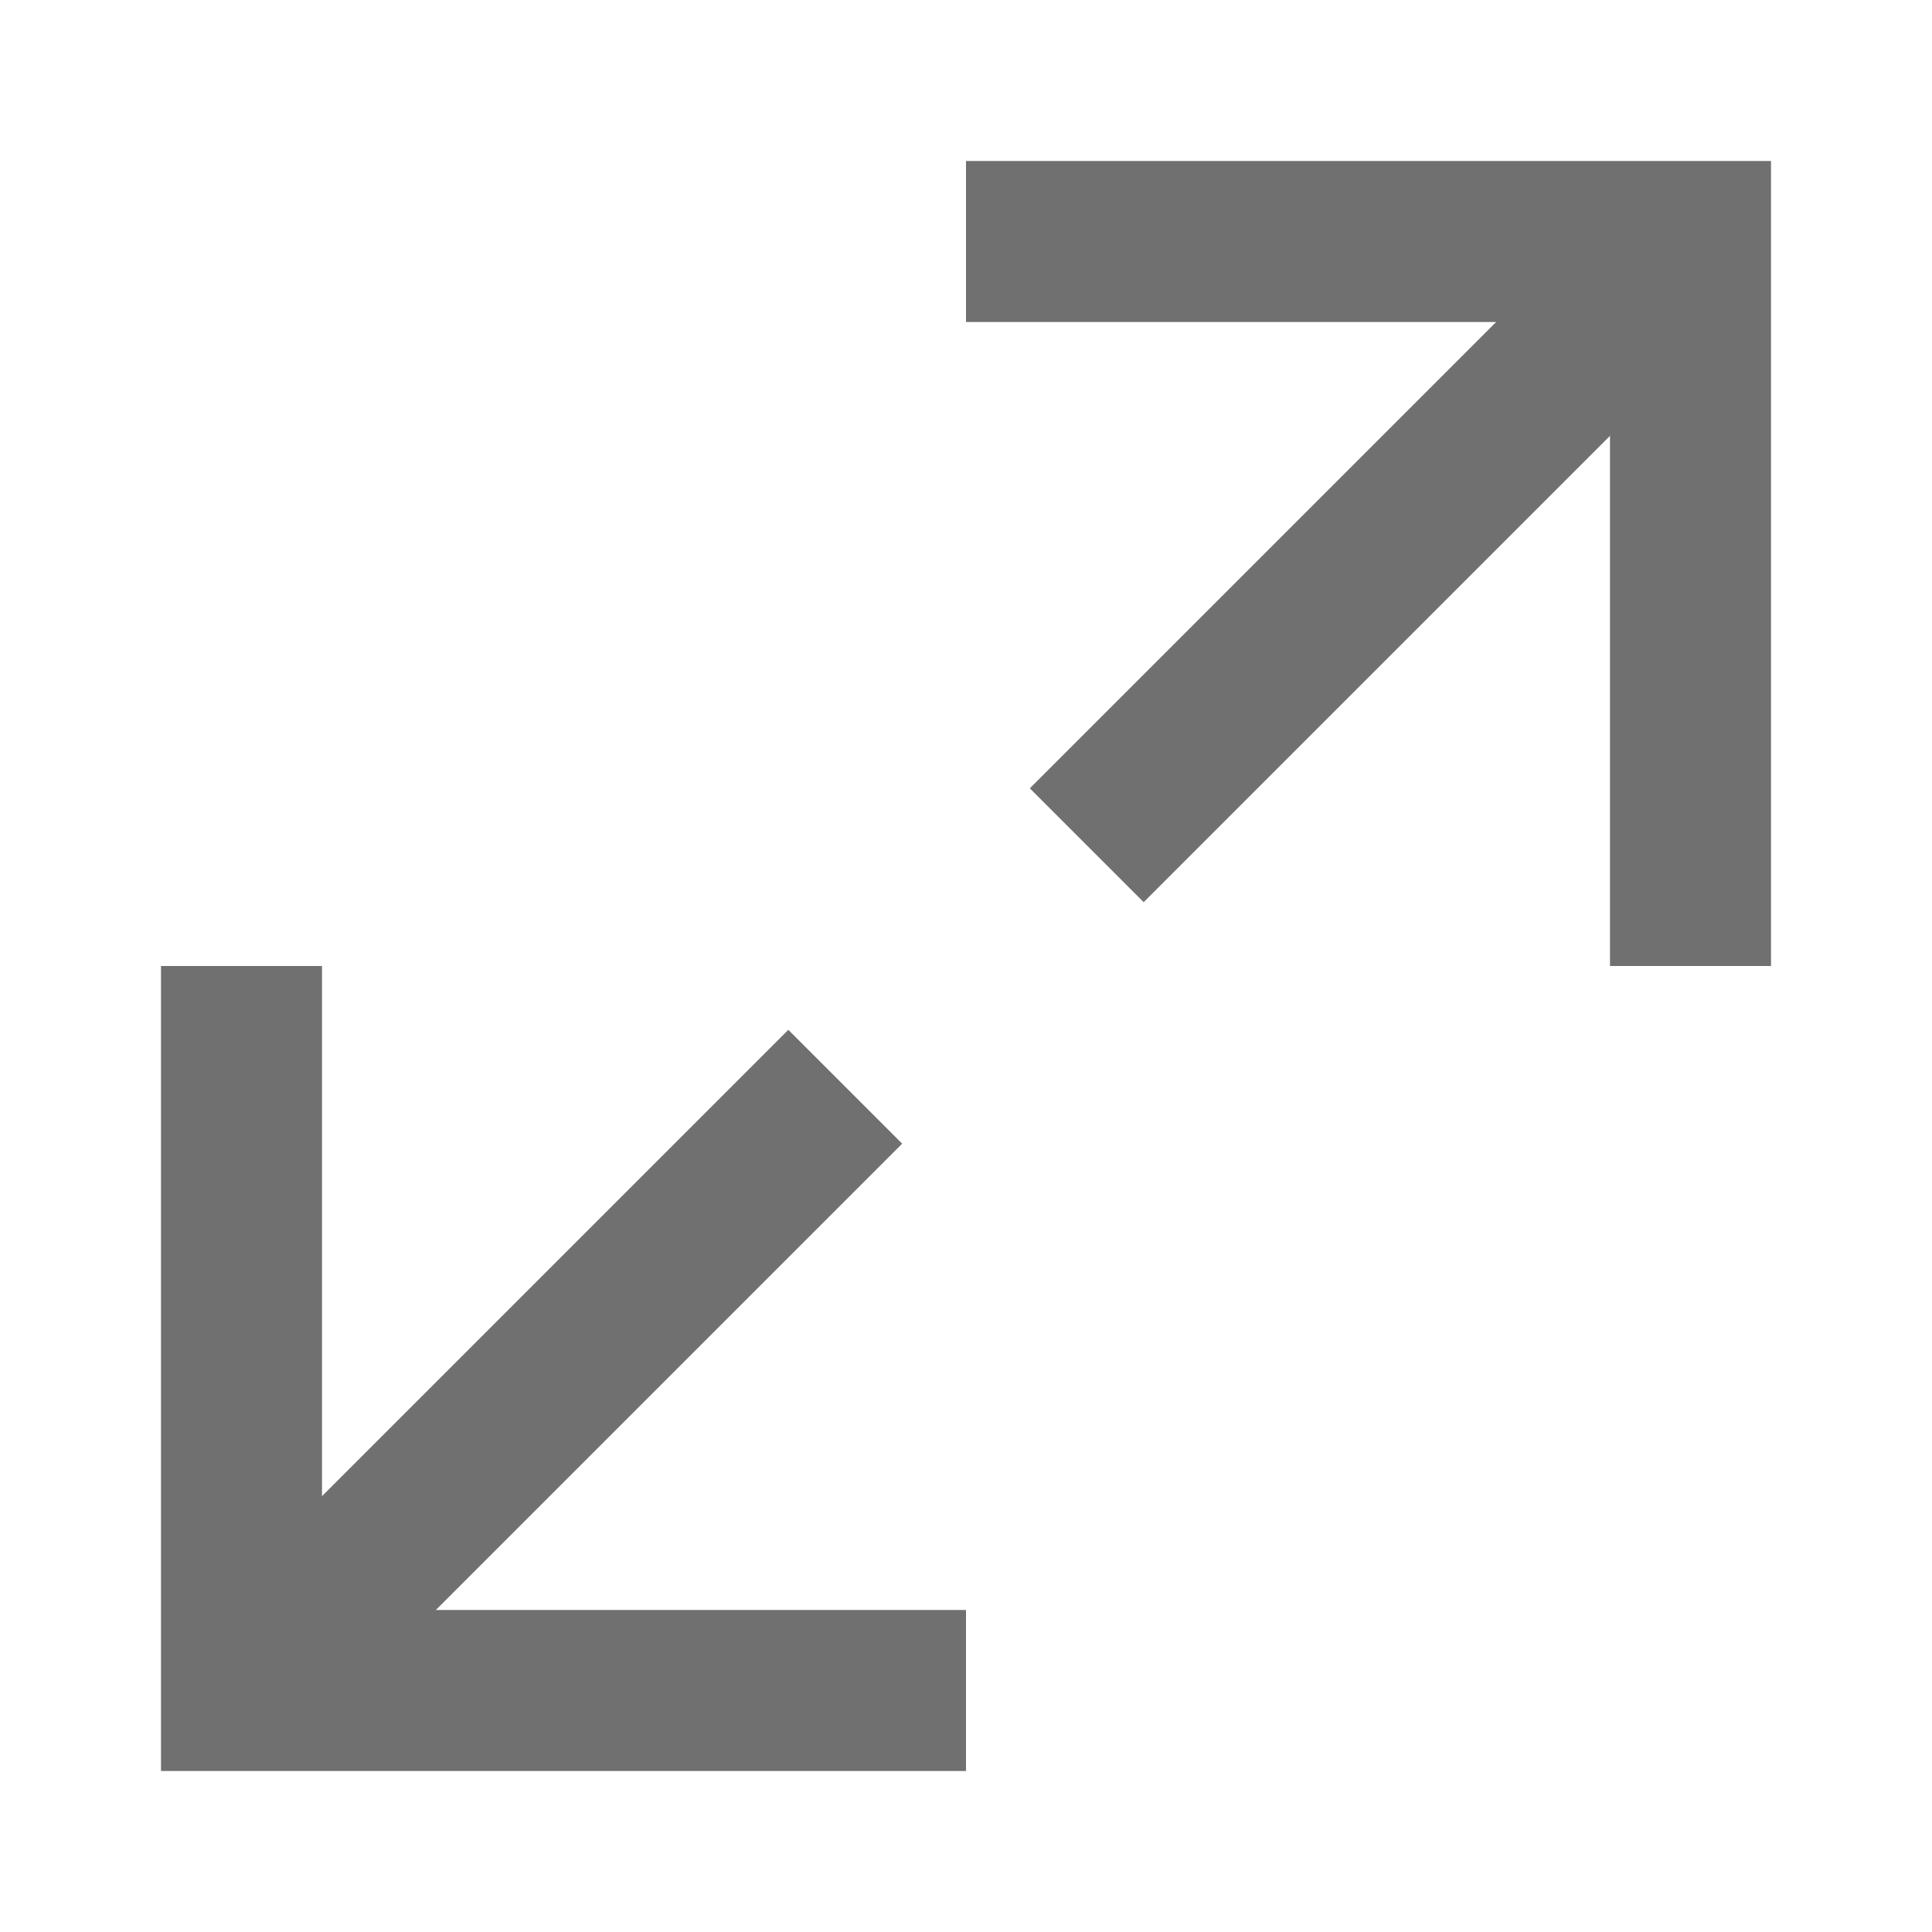
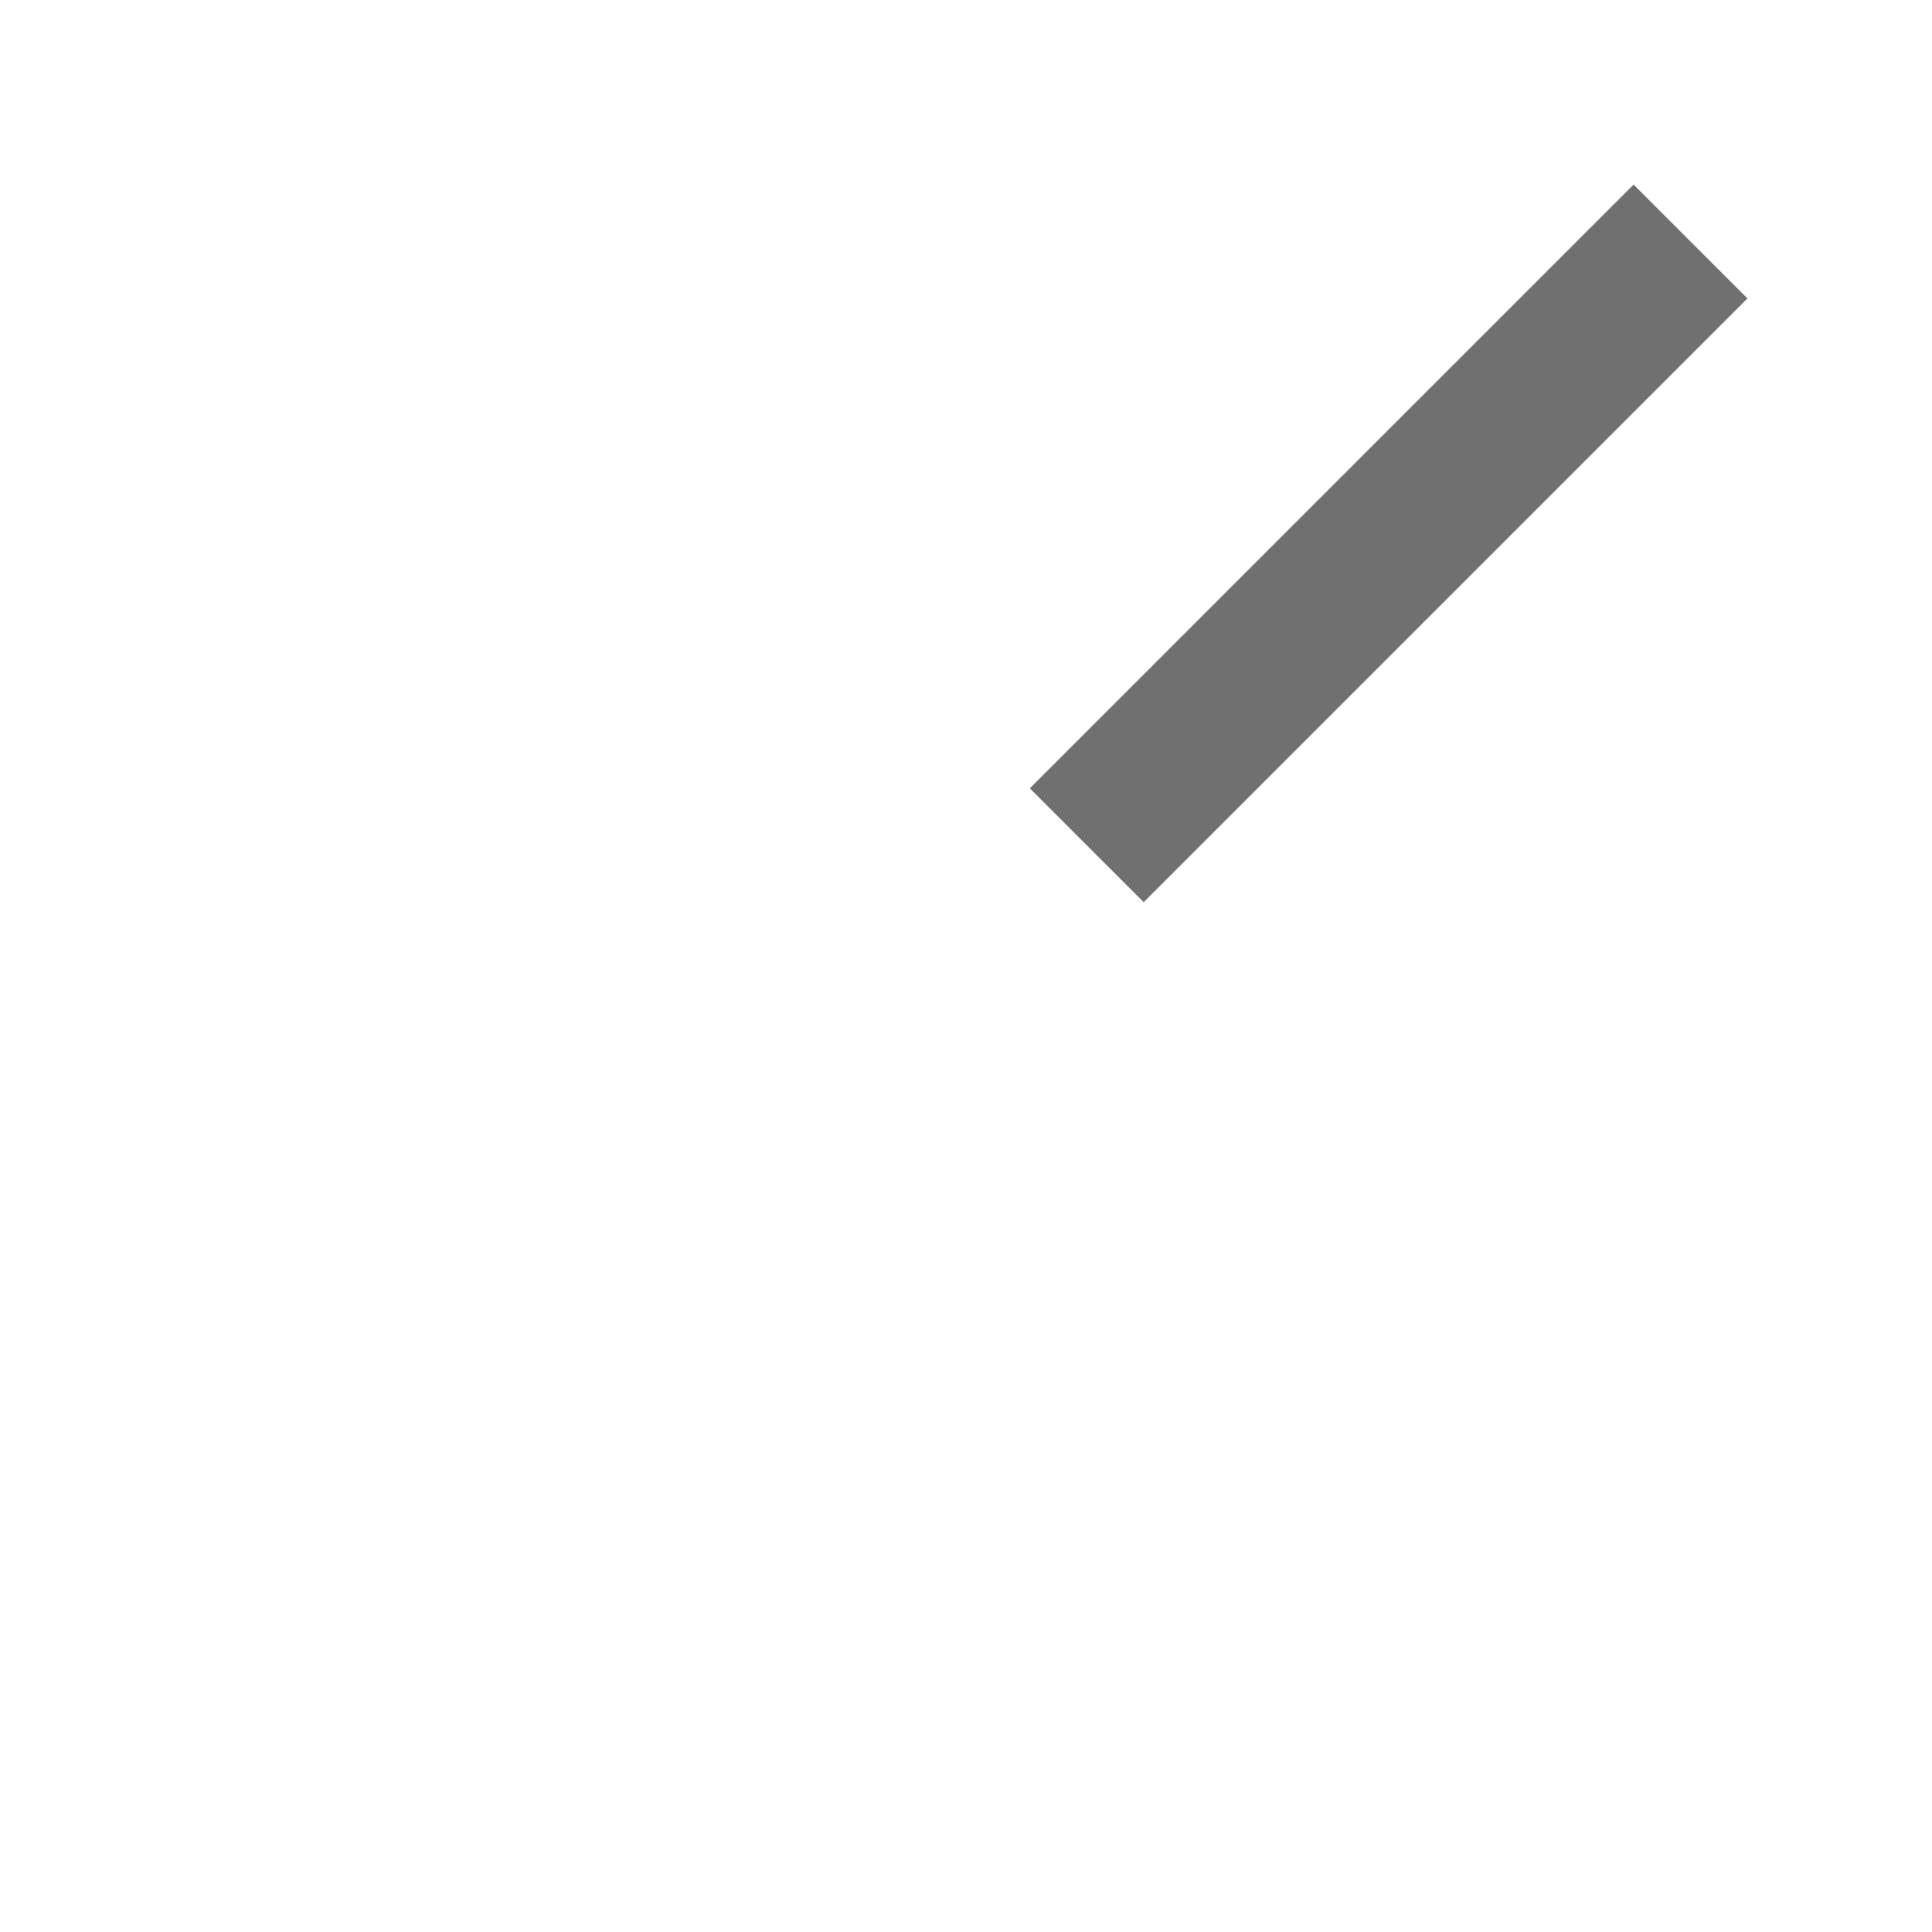
<svg xmlns="http://www.w3.org/2000/svg" width="24" height="24" viewBox="0 0 24 24" fill="none">
-   <path d="M12 3H21V12" stroke="#707070" stroke-width="2" />
-   <path d="M12 21L3 21L3 12" stroke="#707070" stroke-width="2" />
  <path d="M13.5 10.5L21 3" stroke="#707070" stroke-width="2" />
-   <path d="M3 21L10.5 13.5" stroke="#707070" stroke-width="2" />
</svg>